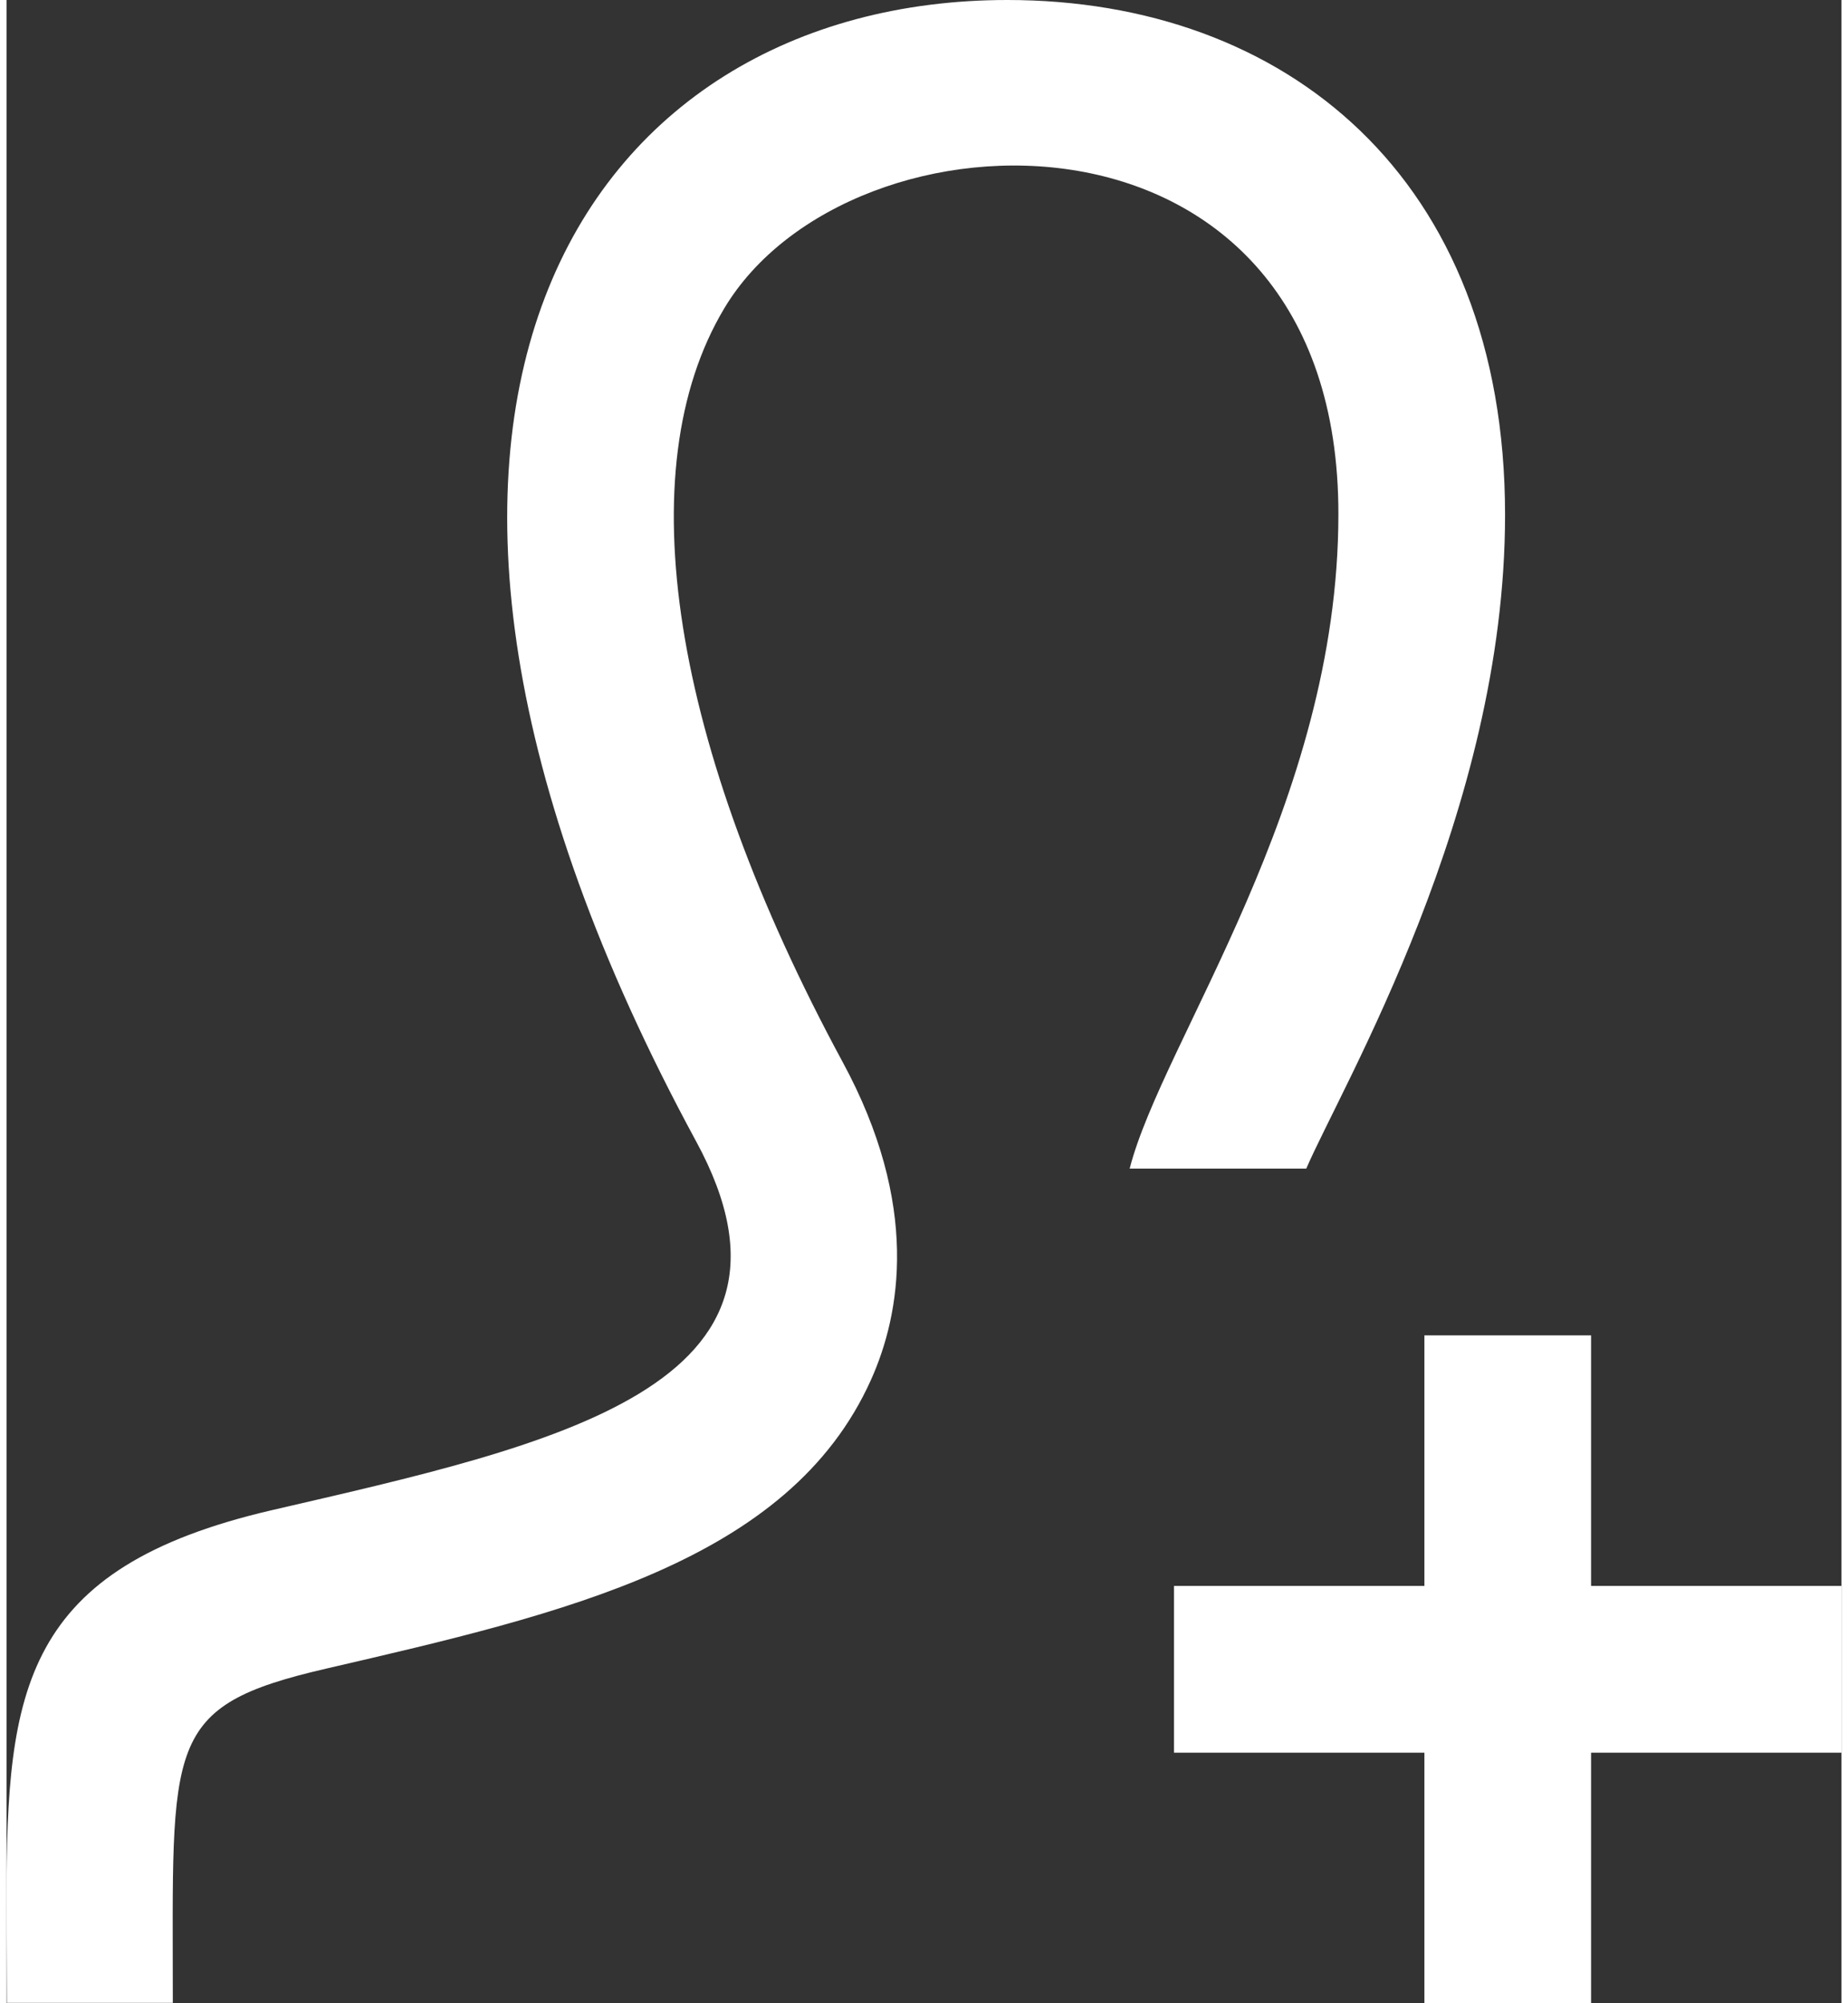
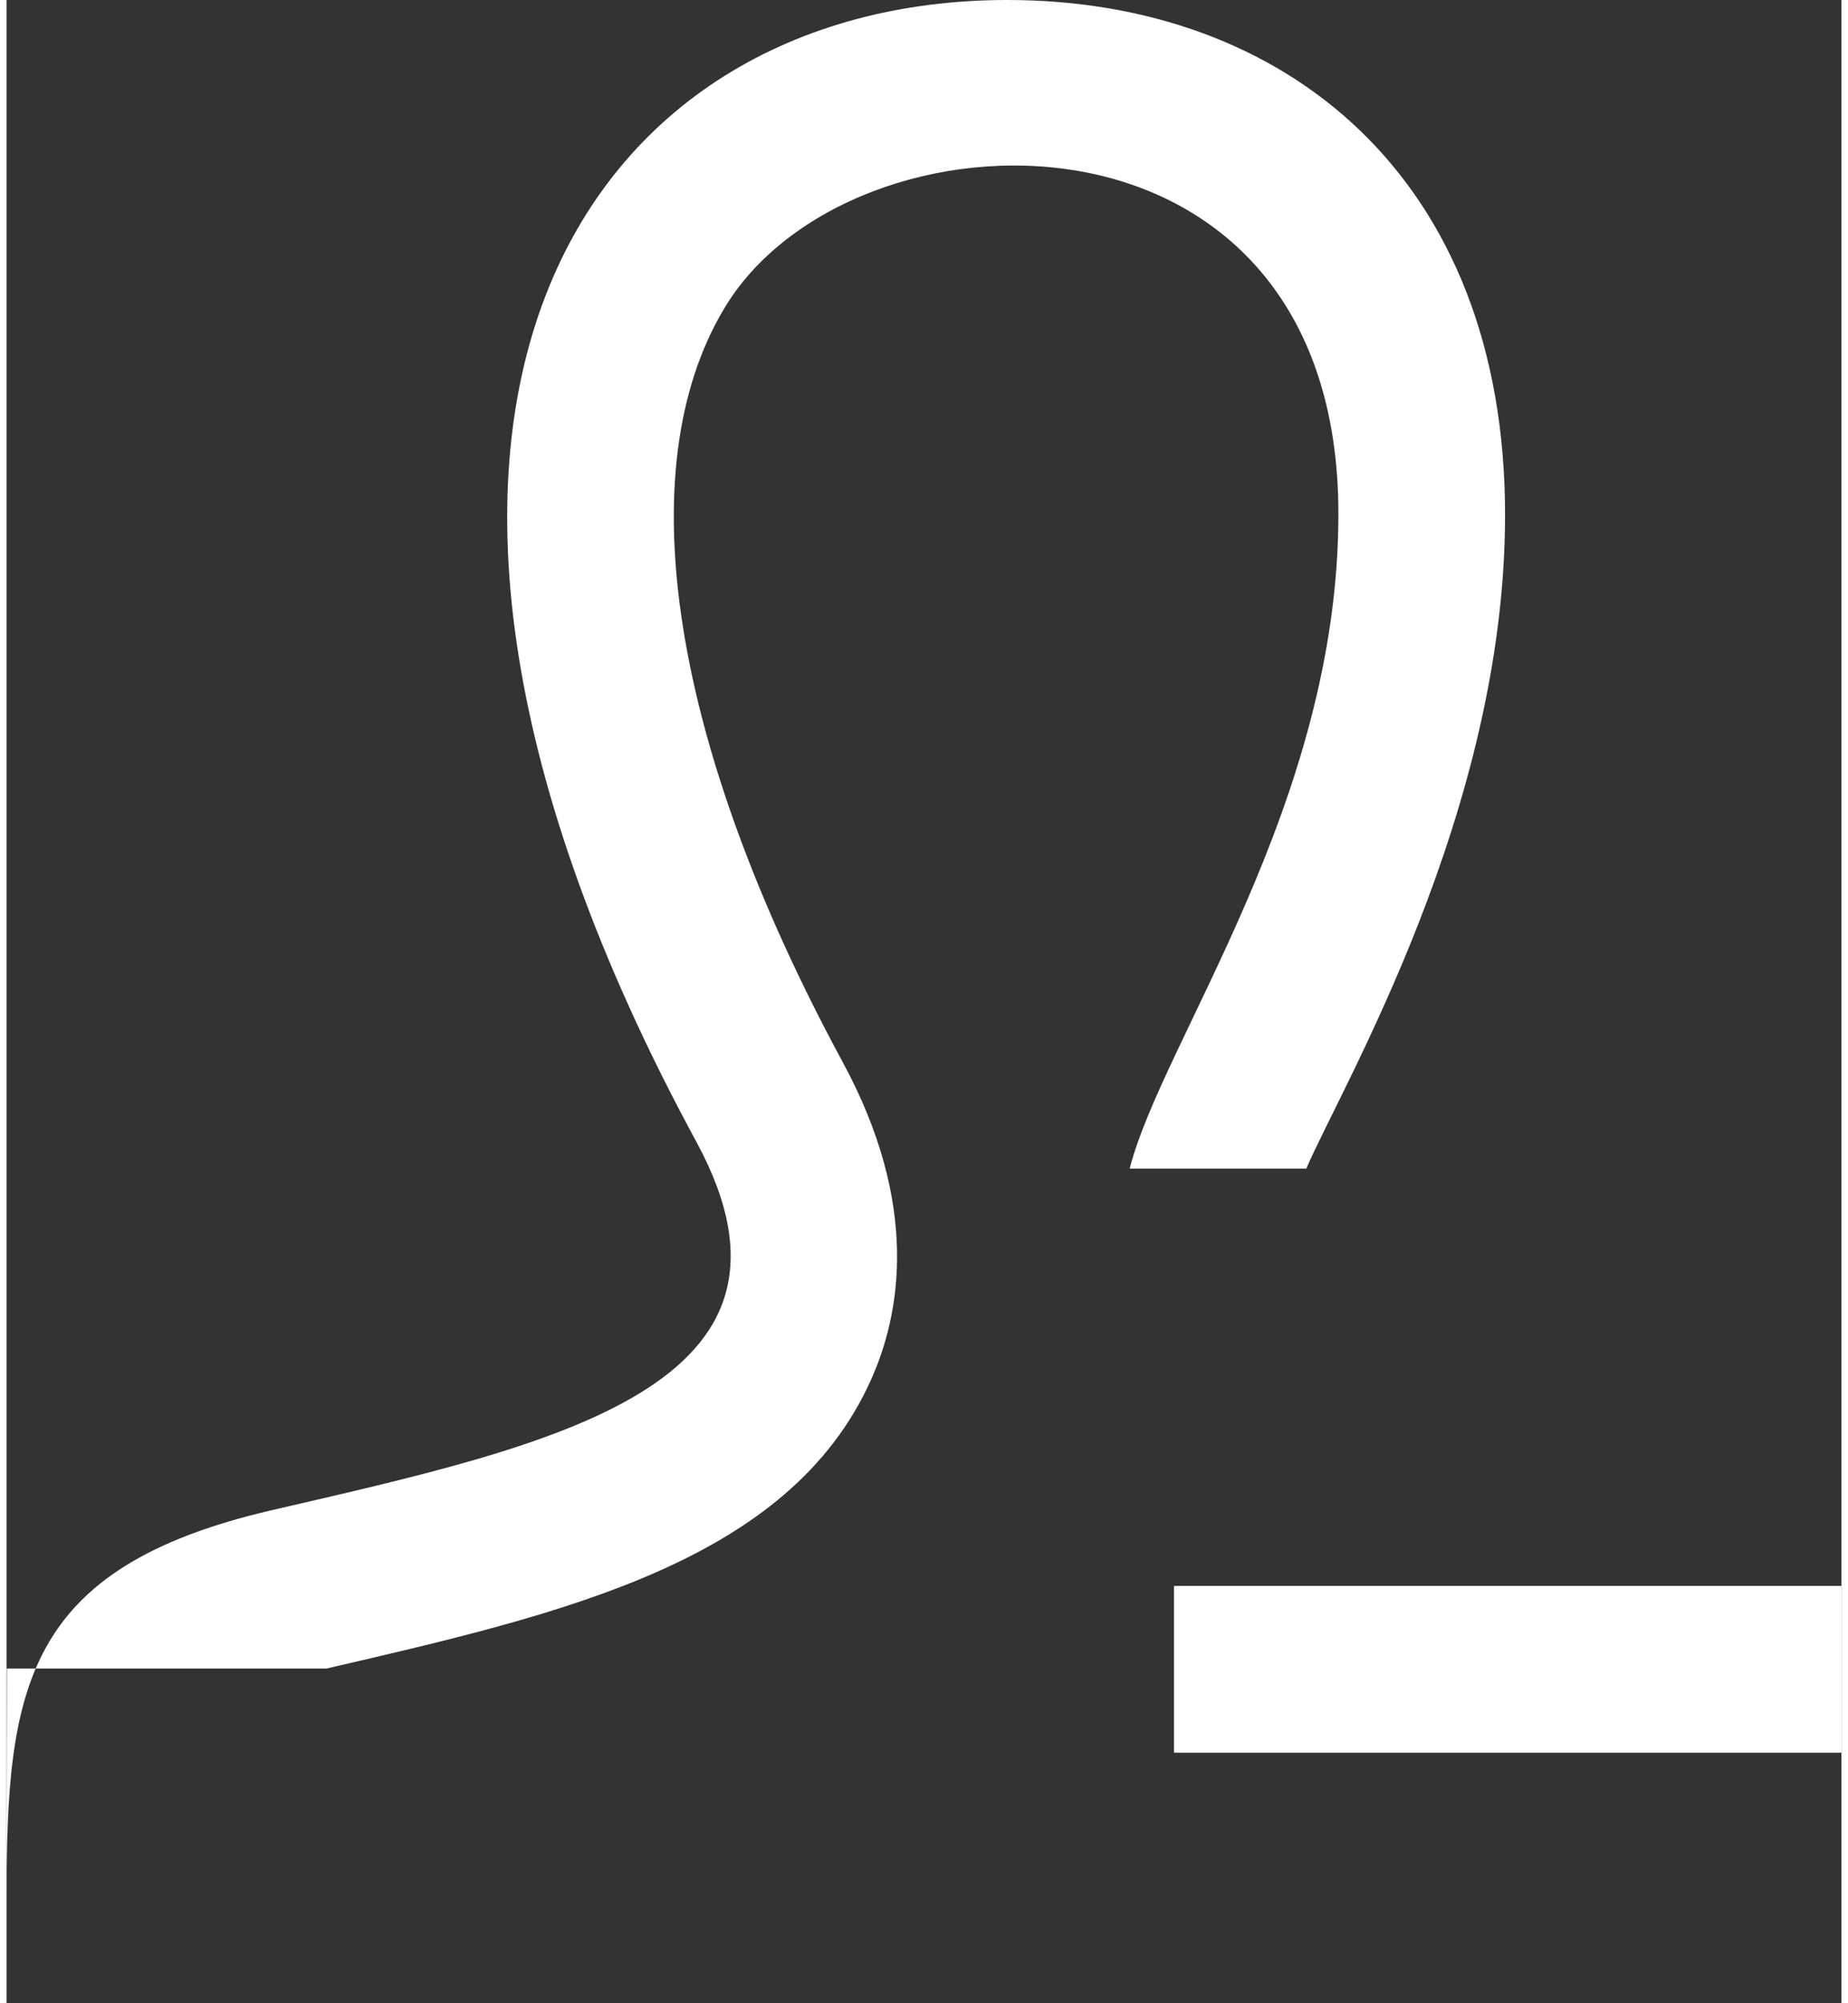
<svg xmlns="http://www.w3.org/2000/svg" version="1.1" id="レイヤー_1" x="0px" width="48" height="52" y="0px" viewBox="0 0 48 52.37" style="enable-background:new 0 0 48 52.37;" xml:space="preserve">
  <rect x="0" y="0" width="48" height="52.37" fill="#333333" stroke="none" />
  <style type="text/css">
	.st0{fill:#FFFFFF;}
</style>
-   <path class="st0" d="M18.77,8.07c-2.52,4.22-1.38,11.41,3.1,19.69c2.03,3.74,1.52,6.59,0.74,8.32c-2.14,4.75-8.02,6.1-14.24,7.54  c-4.29,0.99-4.02,1.9-4.02,8.74H0.01L0,49.66c0-5.5,0.43-8.67,6.94-10.18c7.34-1.7,14.59-3.22,11.1-9.64C7.71,10.8,15.1,0,26.18,0  c7.25,0,13.02,4.62,13.02,13.46c0,7.76-4.26,14.91-5.2,17.09h-4.62c0.86-3.35,5.46-9.53,5.46-17.11  C34.85,2.19,22.05,2.56,18.77,8.07z M48,41.46H30.54v4.36H48V41.46z" />
-   <rect x="37.09" y="34.91" class="st0" width="4.36" height="17.46" />
+   <path class="st0" d="M18.77,8.07c-2.52,4.22-1.38,11.41,3.1,19.69c2.03,3.74,1.52,6.59,0.74,8.32c-2.14,4.75-8.02,6.1-14.24,7.54  H0.01L0,49.66c0-5.5,0.43-8.67,6.94-10.18c7.34-1.7,14.59-3.22,11.1-9.64C7.71,10.8,15.1,0,26.18,0  c7.25,0,13.02,4.62,13.02,13.46c0,7.76-4.26,14.91-5.2,17.09h-4.62c0.86-3.35,5.46-9.53,5.46-17.11  C34.85,2.19,22.05,2.56,18.77,8.07z M48,41.46H30.54v4.36H48V41.46z" />
</svg>